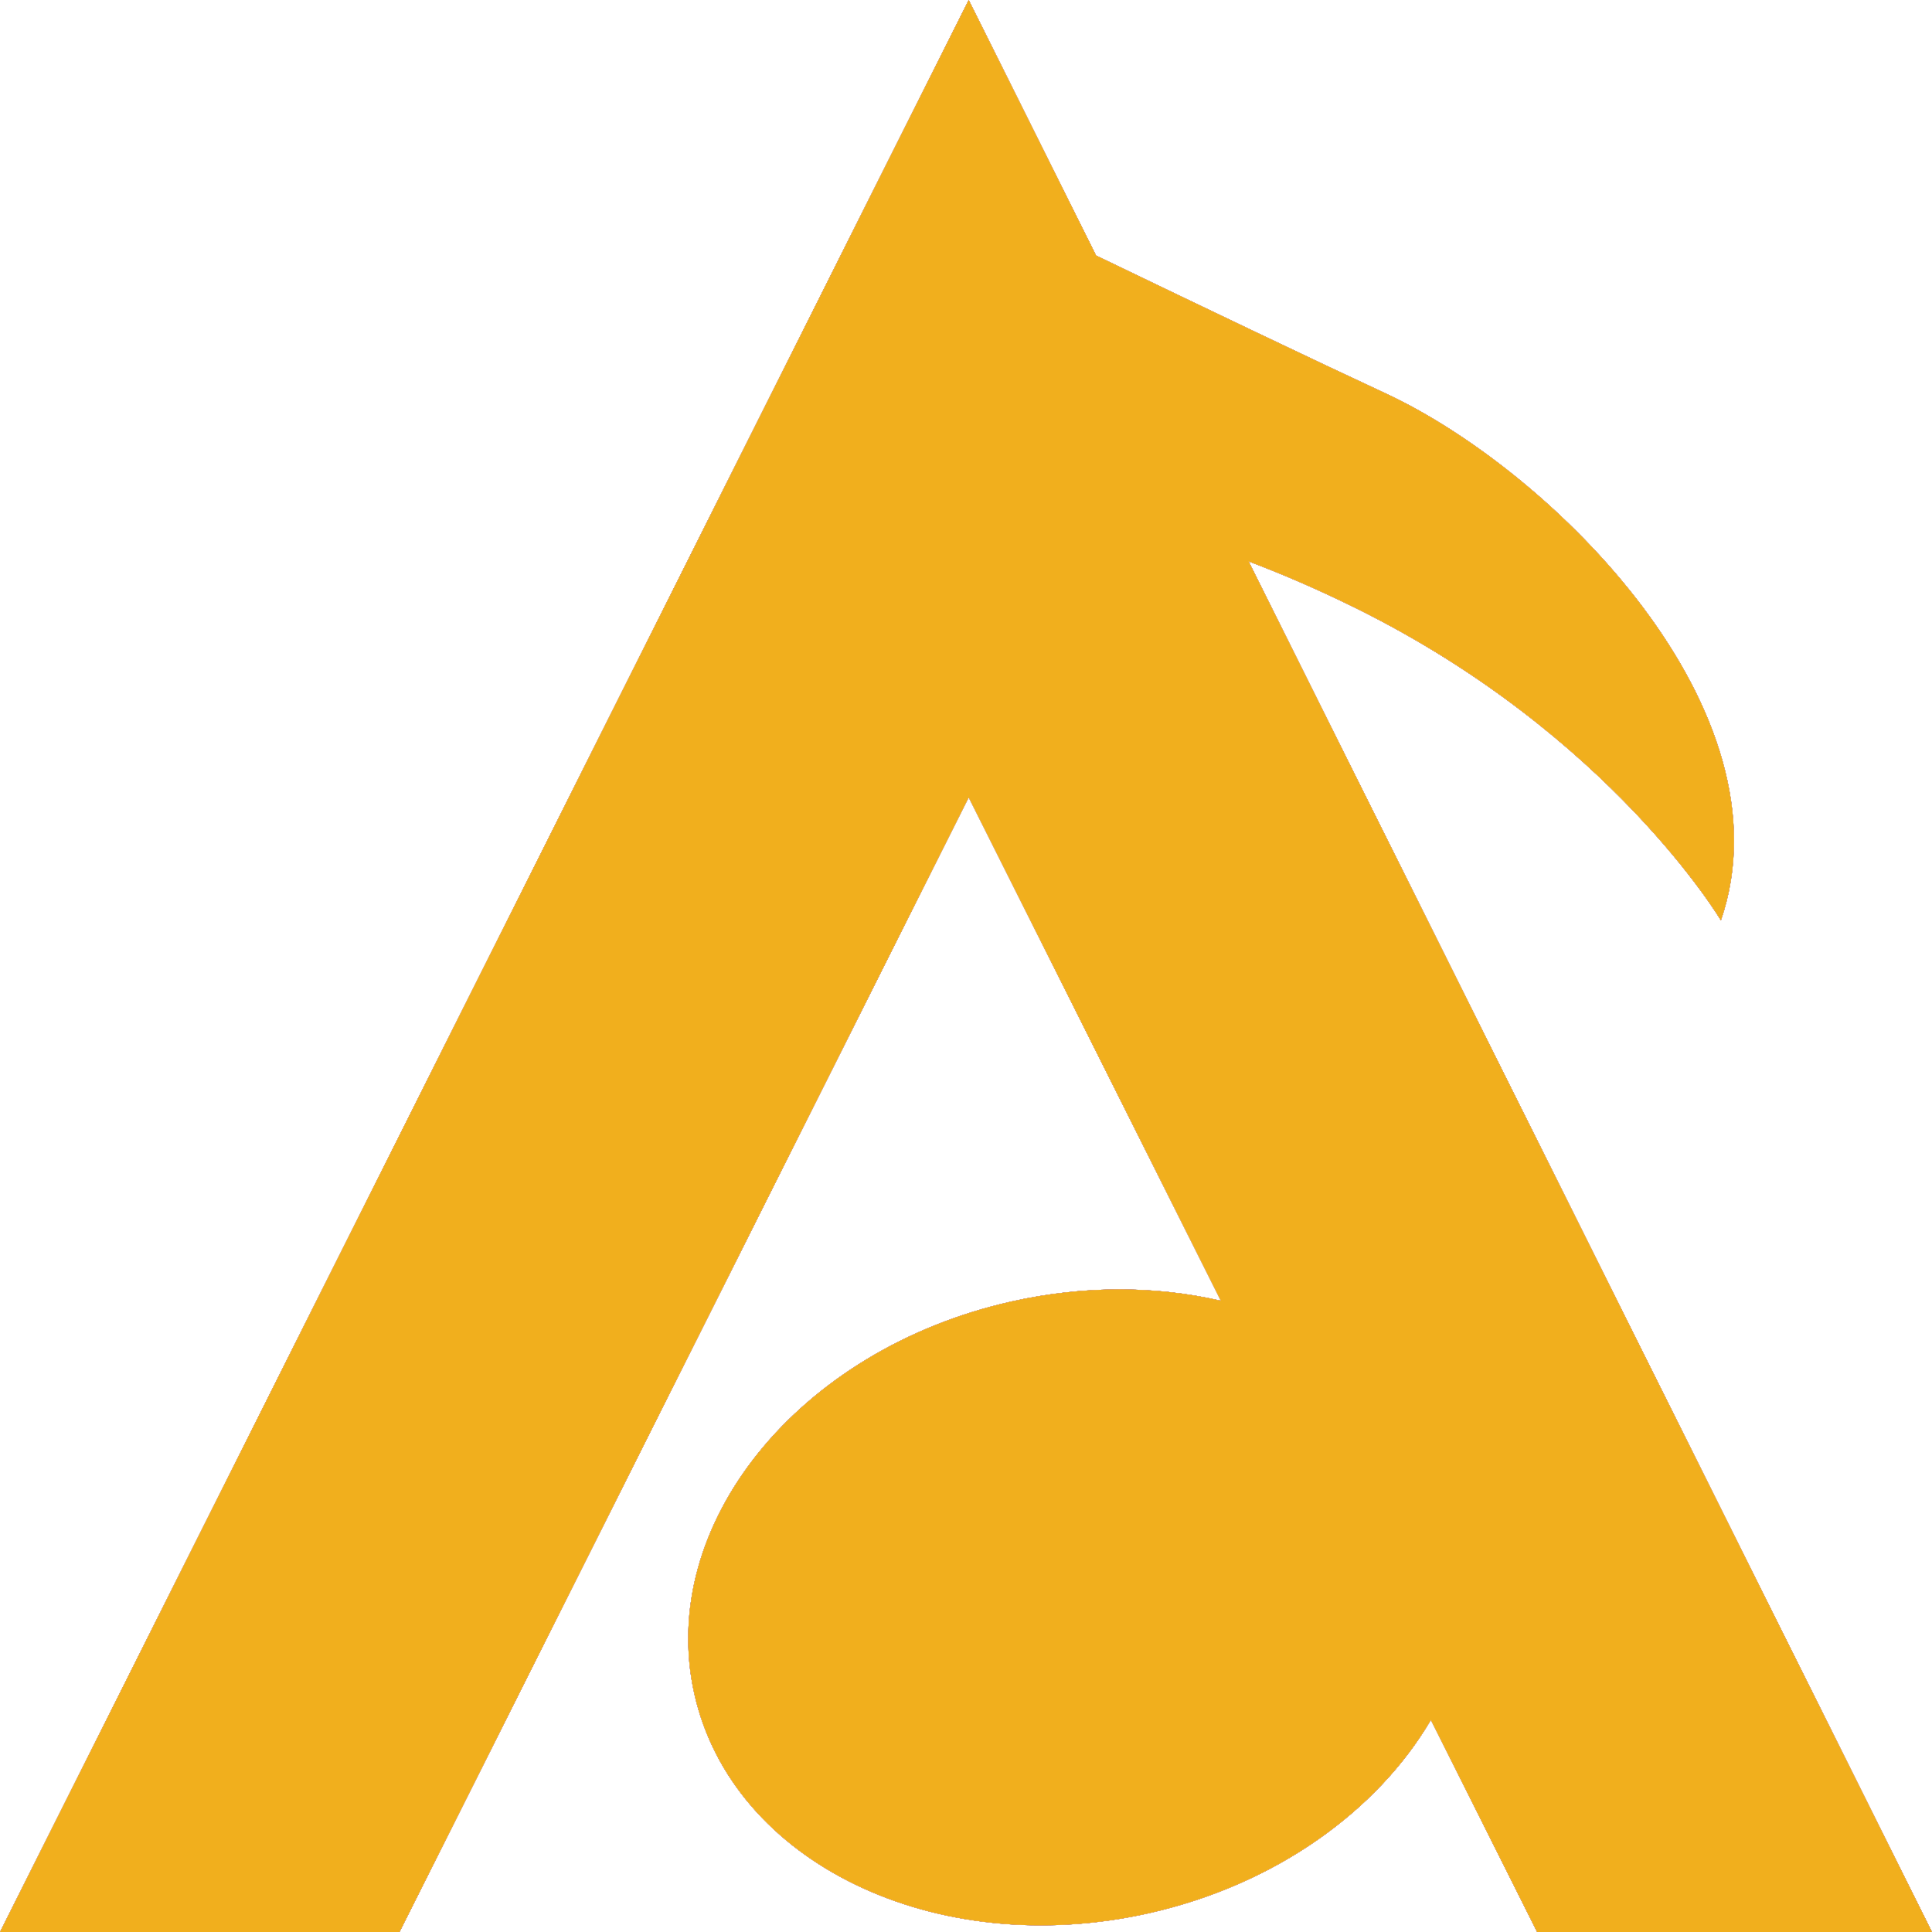
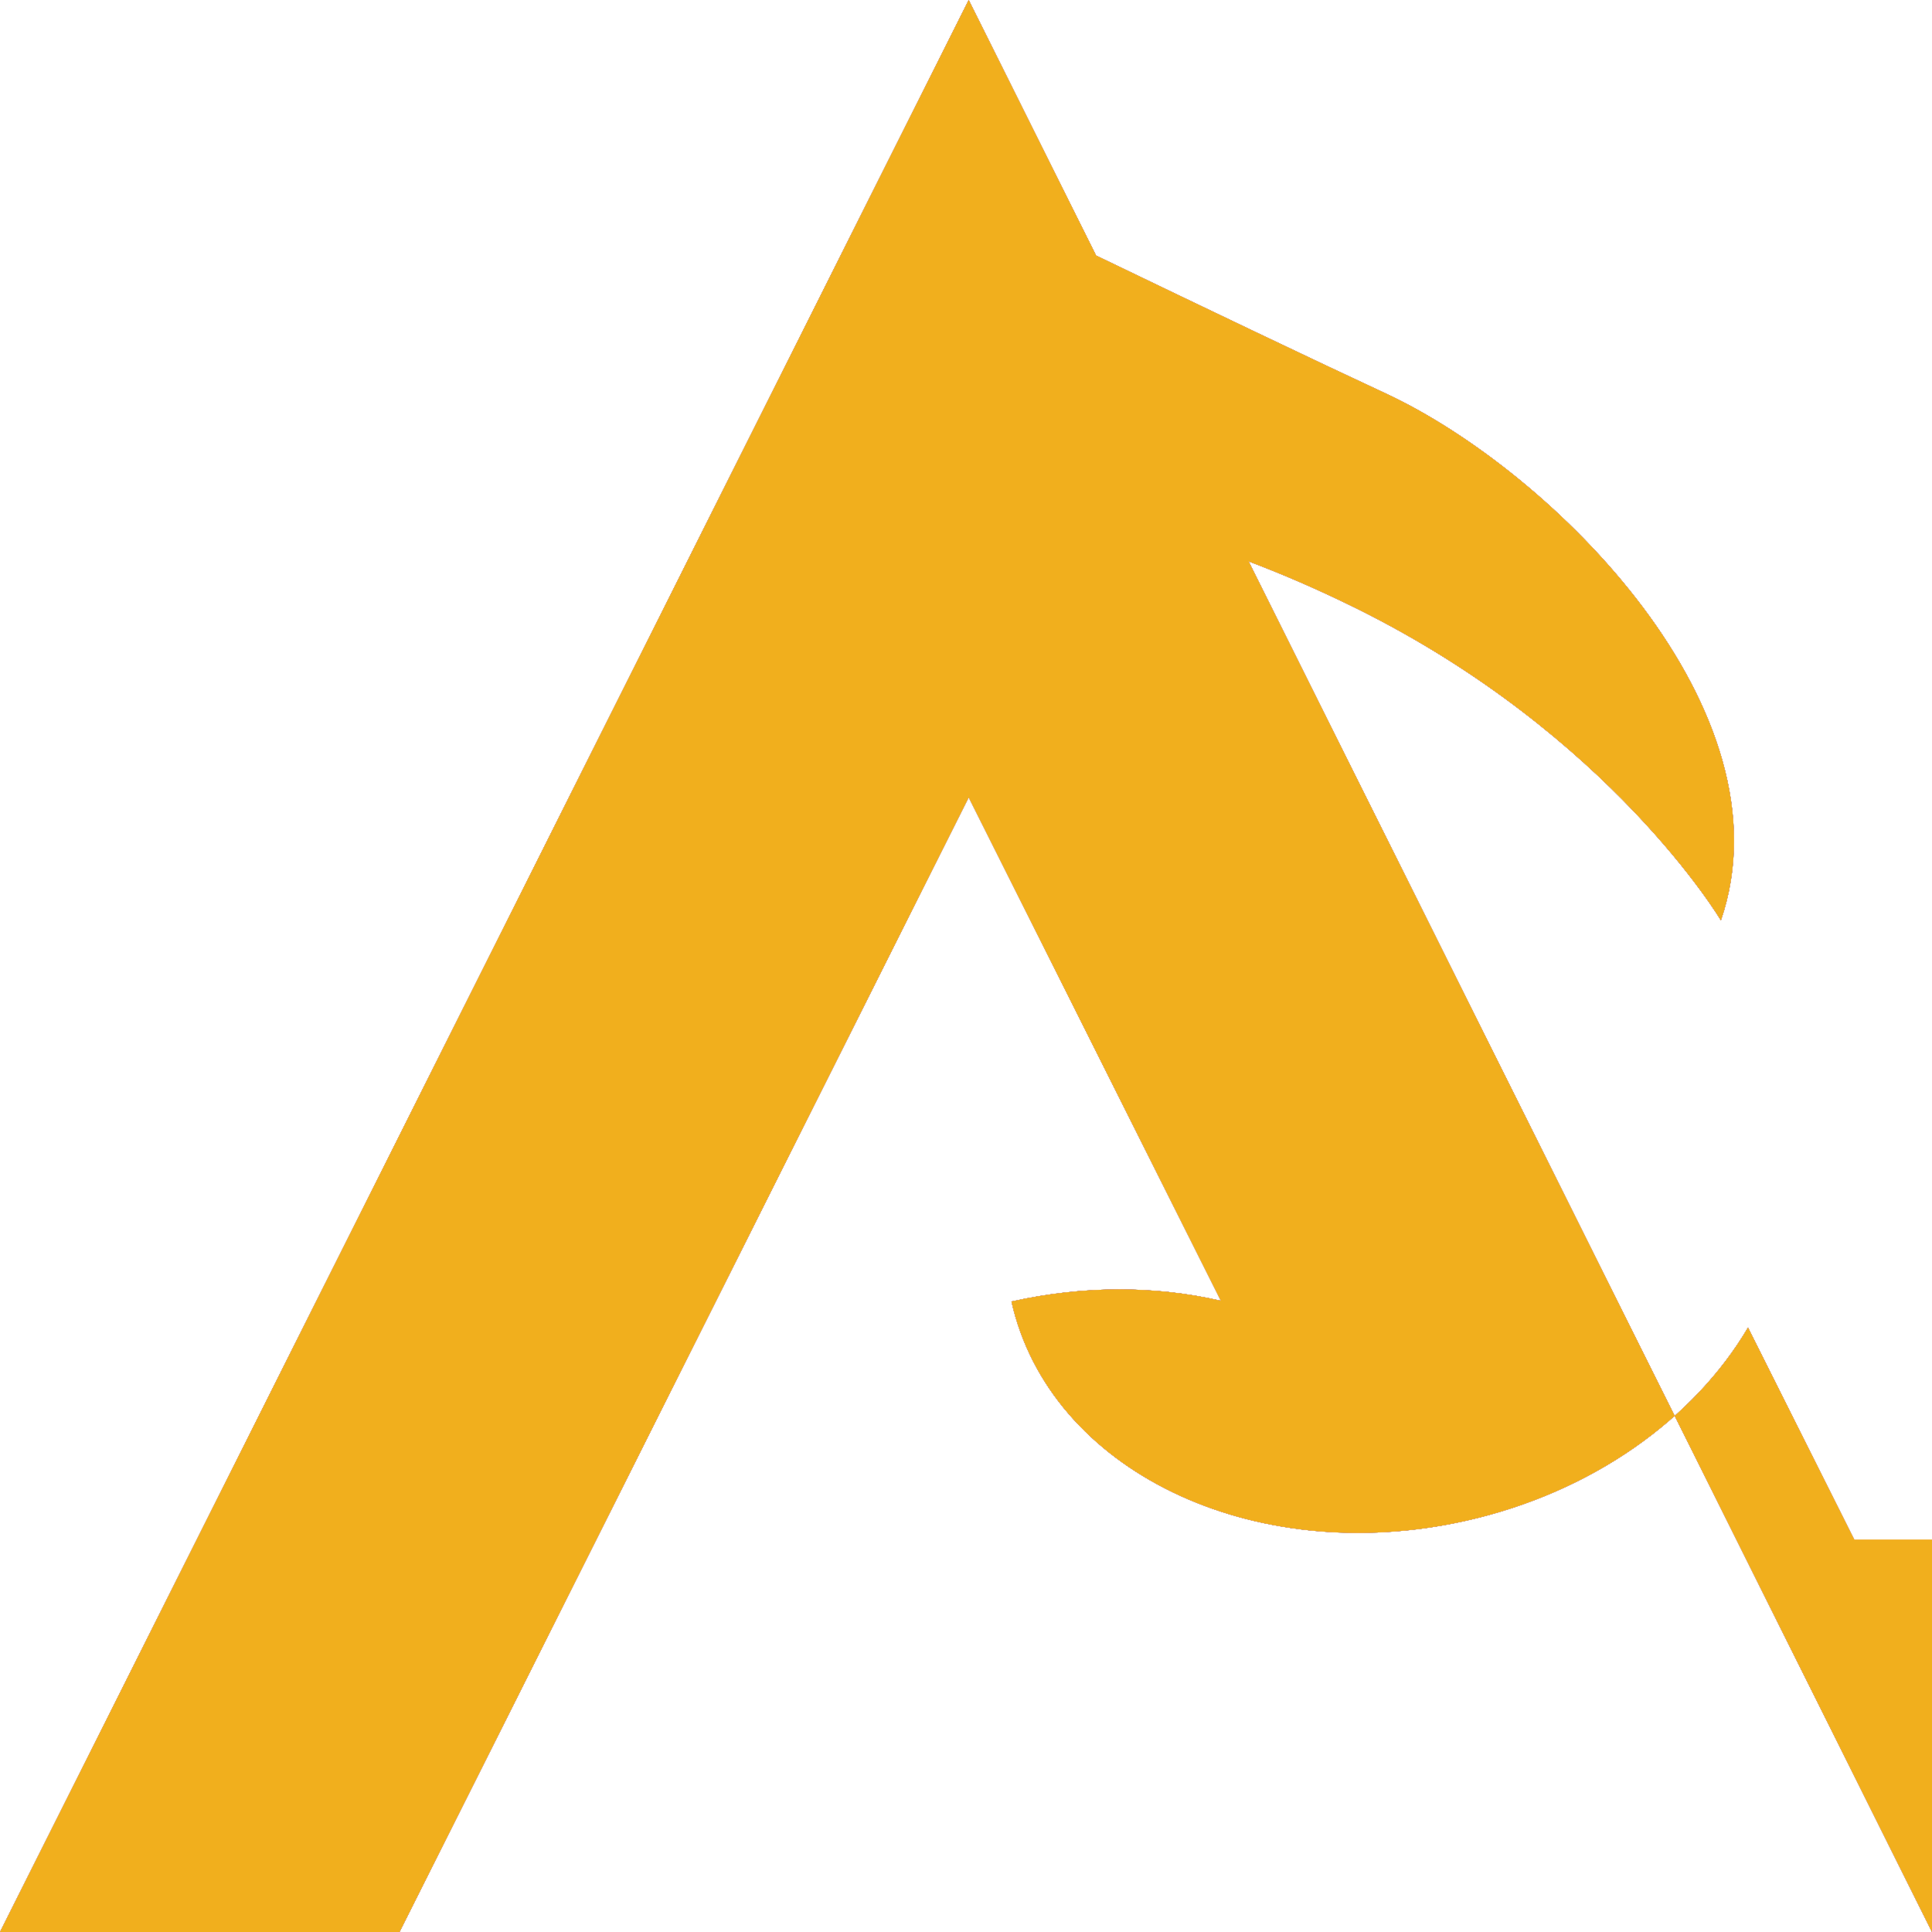
<svg xmlns="http://www.w3.org/2000/svg" xmlns:xlink="http://www.w3.org/1999/xlink" version="1.1" viewBox="201 25.998 209.18 209.179">
  <defs>
    <style>
			use {
				display: none;
			}
		
			use:target {
				display: inline;
			}
		</style>
    <g id="icon">
-       <path d="M410.18,235.177L336.189,86.781c3.601,1.355,7.519,3.036,11.775,5.145     c27.443,13.621,39.361,33.729,39.361,33.729c7.788-22.703-18.166-48.646-36.322-57.073c-7.557-3.508-19.708-9.321-31.326-14.917     l-13.795-27.667L201,235.177h43.258l61.625-122.851l27.305,54.507c-6.983-1.611-14.768-1.695-22.676,0.08     c-23.067,5.176-38.44,24.199-34.335,42.489c4.105,18.292,26.133,28.923,49.2,23.746c13.749-3.086,24.761-11.091,30.547-20.927     l11.5,22.955H410.18z" />
+       <path d="M410.18,235.177L336.189,86.781c3.601,1.355,7.519,3.036,11.775,5.145     c27.443,13.621,39.361,33.729,39.361,33.729c7.788-22.703-18.166-48.646-36.322-57.073c-7.557-3.508-19.708-9.321-31.326-14.917     l-13.795-27.667L201,235.177h43.258l61.625-122.851l27.305,54.507c-6.983-1.611-14.768-1.695-22.676,0.08     c4.105,18.292,26.133,28.923,49.2,23.746c13.749-3.086,24.761-11.091,30.547-20.927     l11.5,22.955H410.18z" />
    </g>
  </defs>
  <use xlink:href="#icon" id="blue" fill="#3e80c0" />
  <use xlink:href="#icon" id="dark-gray" fill="#333333" />
  <use xlink:href="#icon" id="gray" fill="#b5b5b5" />
  <use xlink:href="#icon" id="red" fill="#ee0000" />
  <use xlink:href="#icon" id="white" fill="#ffffff" />
  <use xlink:href="#icon" id="yellow" fill="#f1af1d" />
</svg>